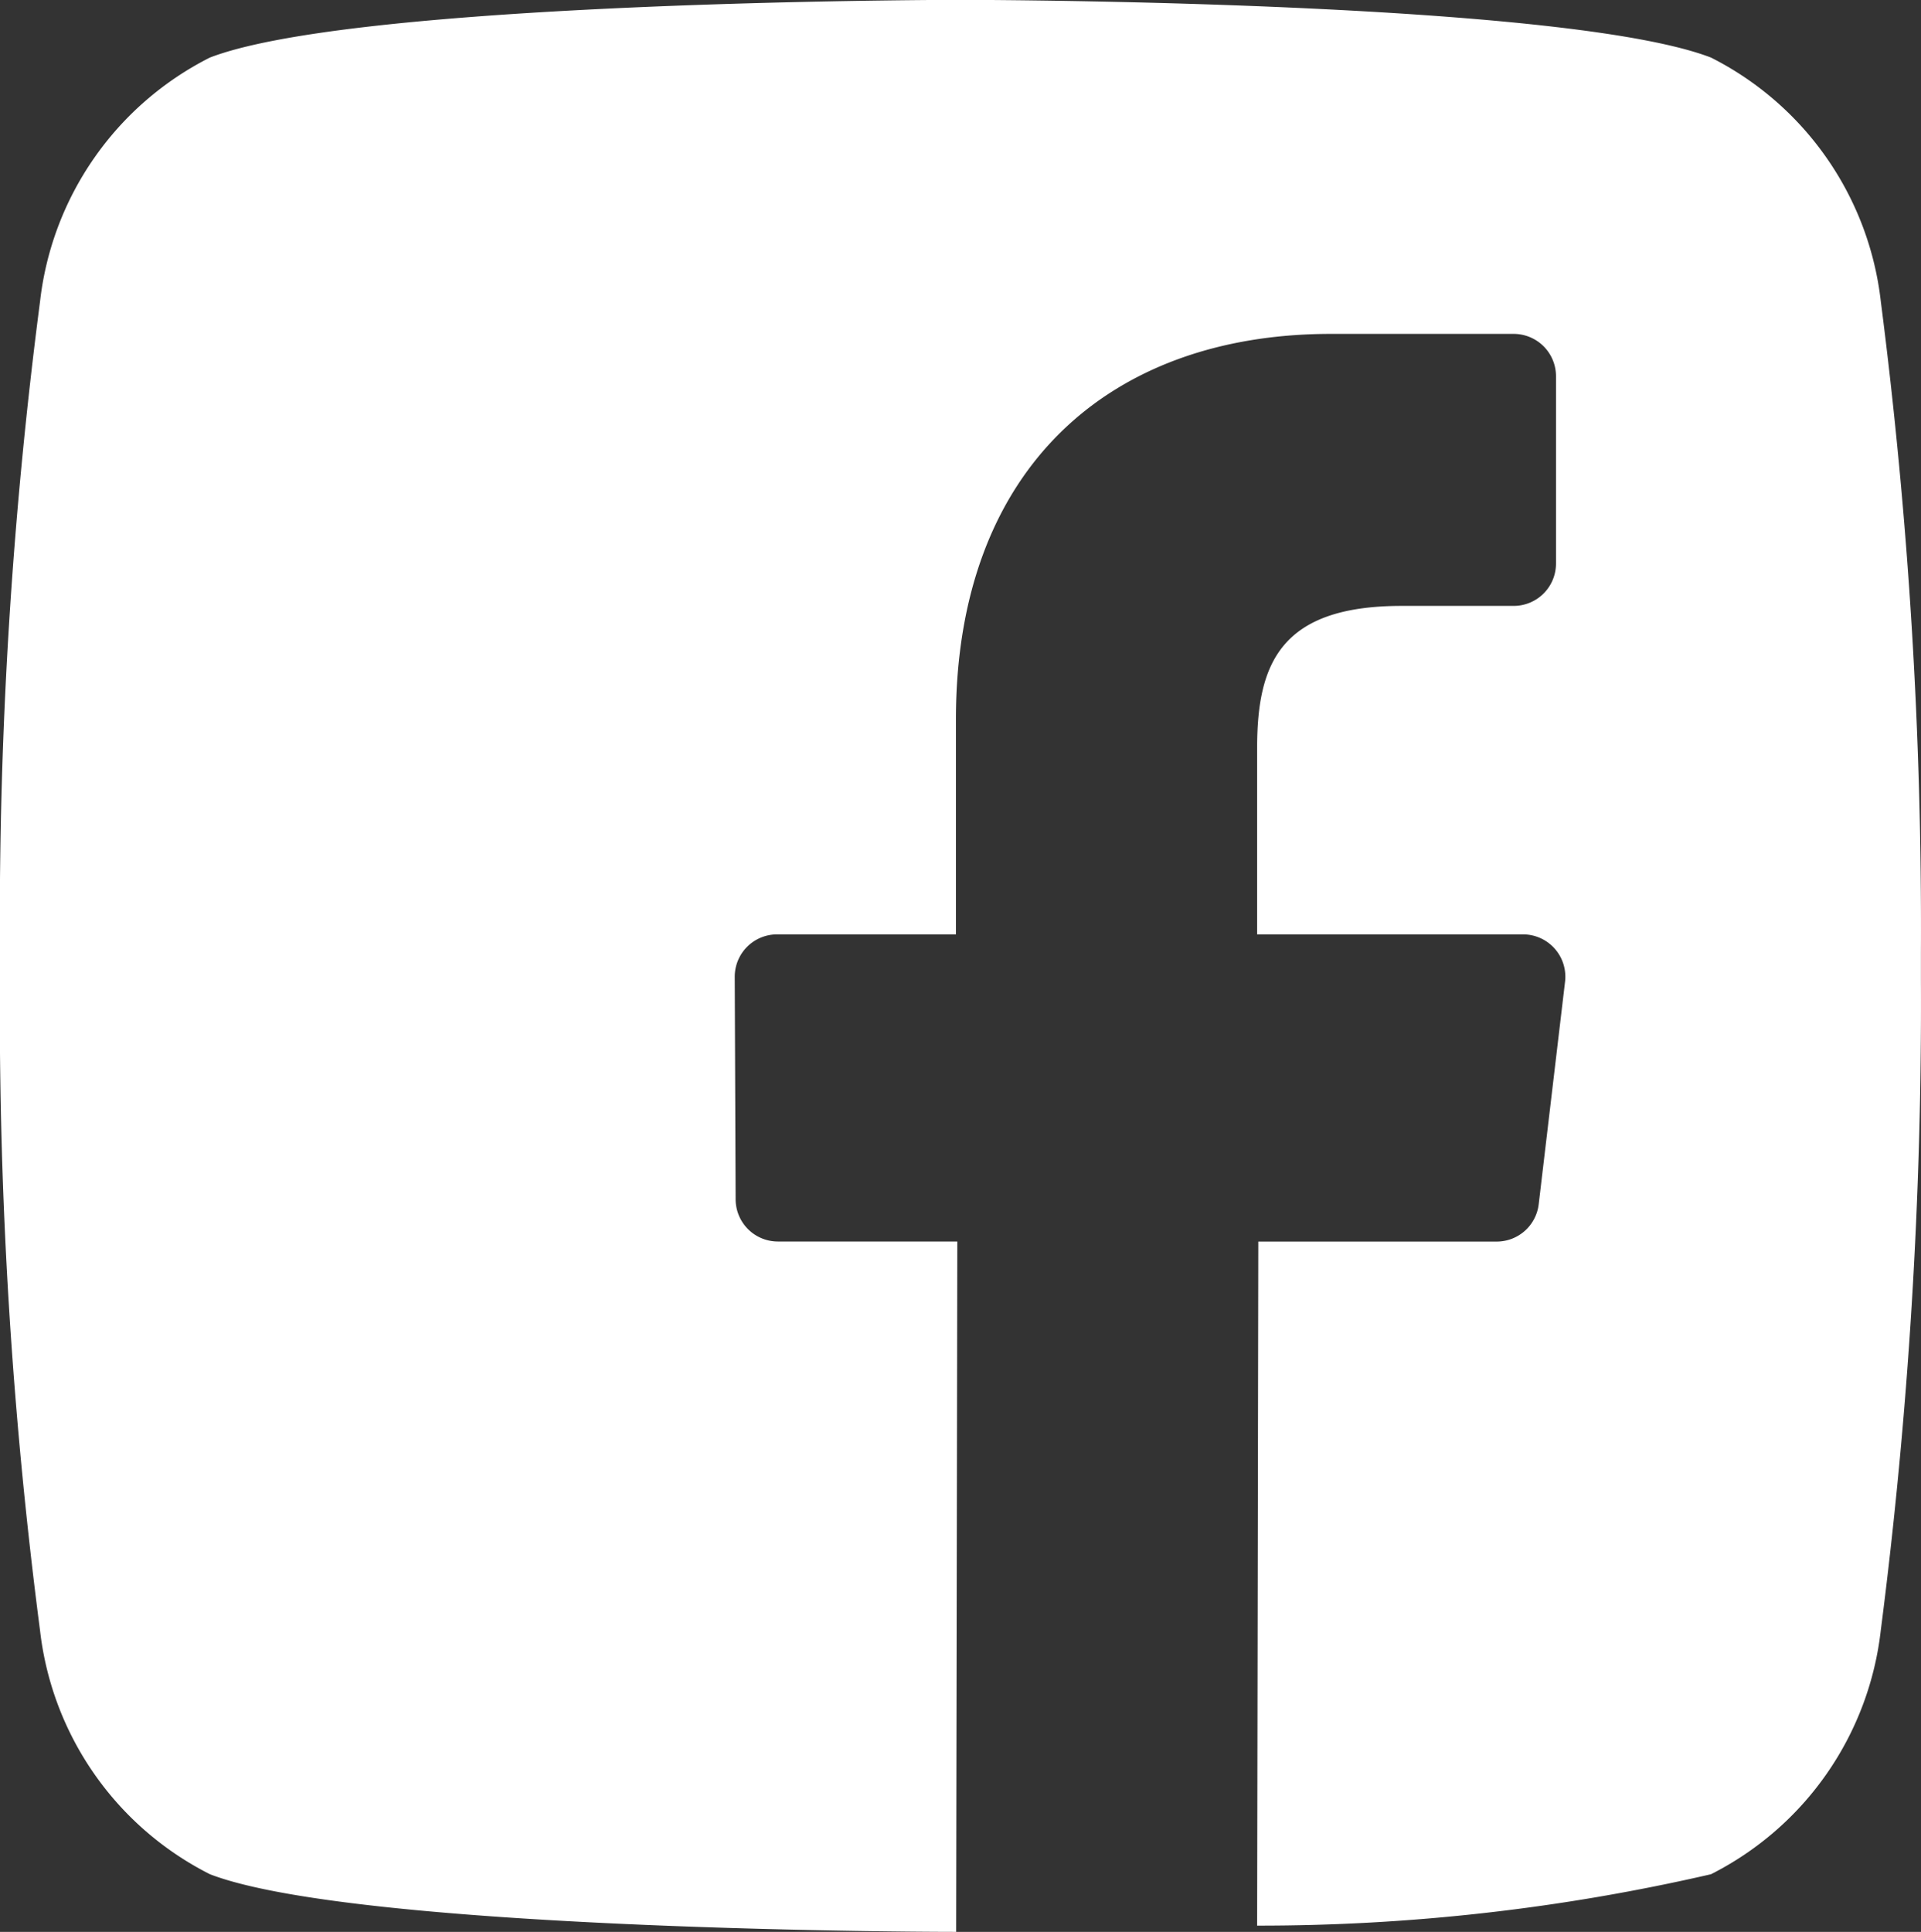
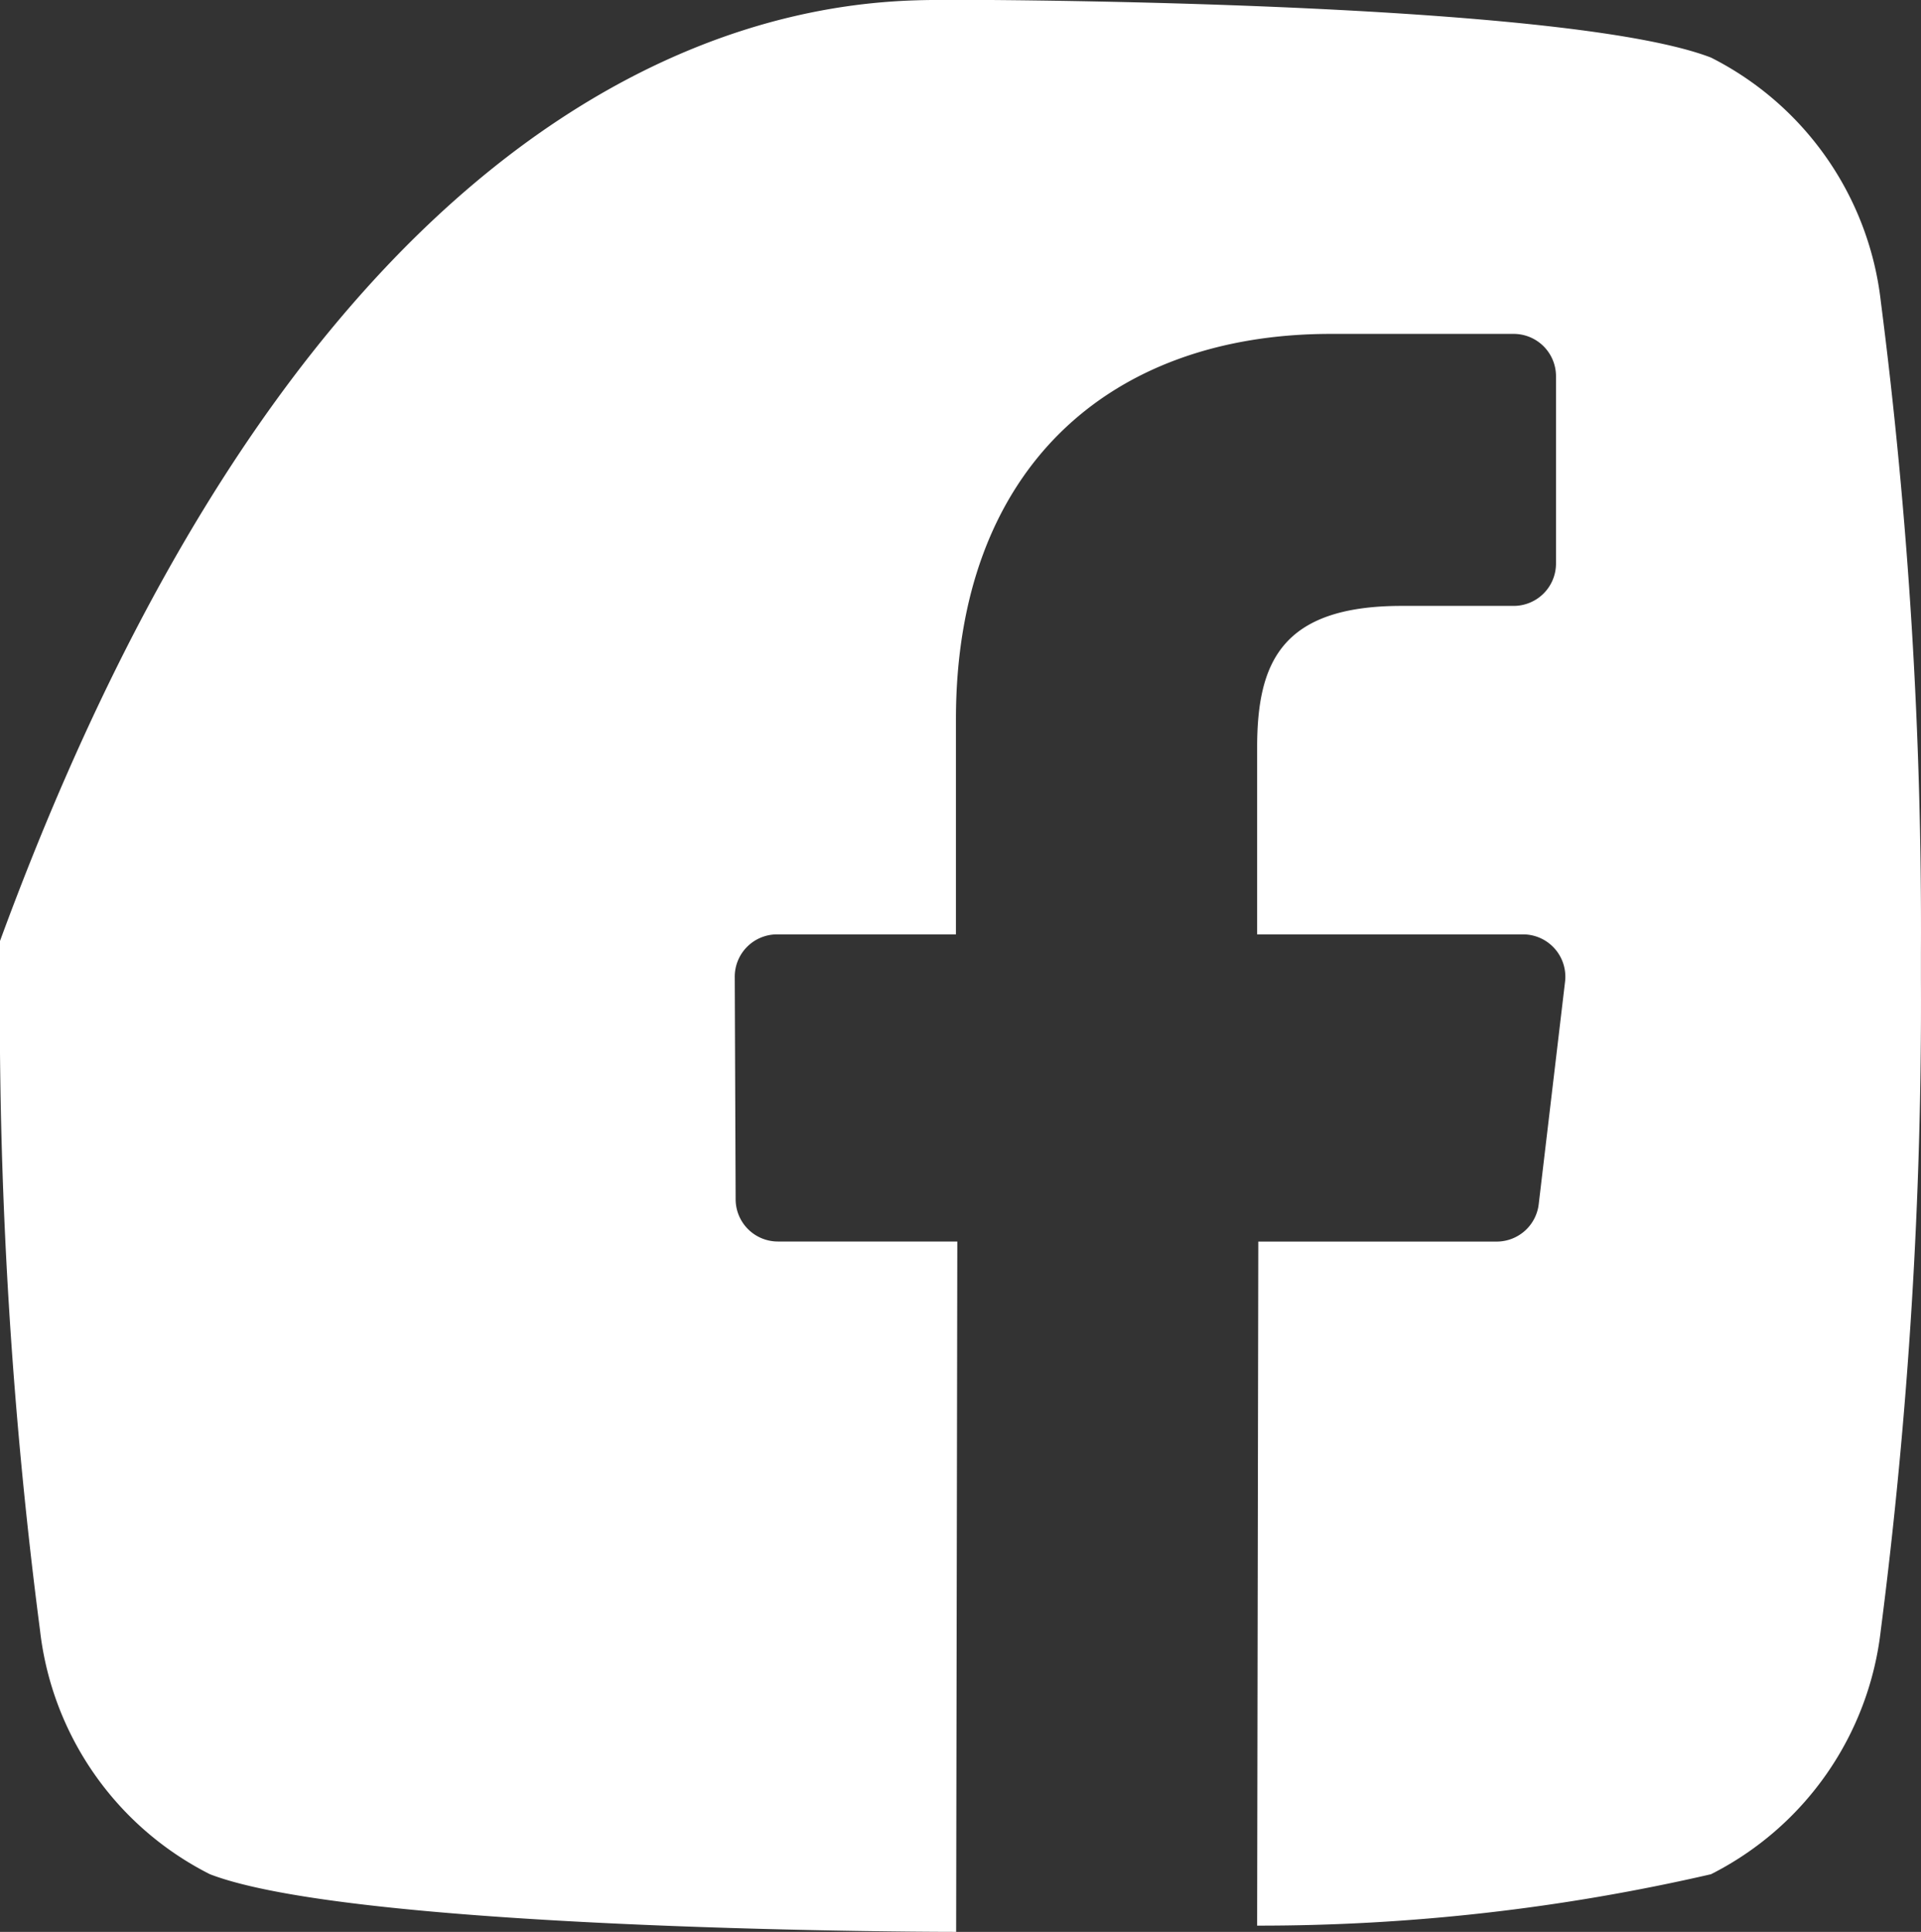
<svg xmlns="http://www.w3.org/2000/svg" width="27.999" height="28.154" viewBox="0 0 27.999 28.154">
  <rect x="0" y="0" width="27.999" height="28.154" fill="#333333" stroke="none" />
  <g>
    <g>
      <g>
        <g>
-           <path fill="#fff" fill-rule="evenodd" d="M14.3 0c1.565.01 8.7.093 10.64.84a4.558 4.558 0 0 1 2.476 3.56A71.568 71.568 0 0 1 28 13.891v.373a71.568 71.568 0 0 1-.585 9.495 4.558 4.558 0 0 1-2.475 3.556 29.3 29.3 0 0 1-6.615.749l.017-9.969h3.475a.617.617 0 0 0 .612-.544l.384-3.243a.617.617 0 0 0-.612-.69h-3.876V10.9c0-1.23.342-2.069 2.106-2.069h1.634a.617.617 0 0 0 .616-.617v-2.73a.617.617 0 0 0-.617-.617H19.4c-3.244 0-5.465 1.98-5.465 5.617v3.134h-2.607a.617.617 0 0 0-.617.619l.013 3.243a.616.616 0 0 0 .617.614h2.614l-.017 10.061h-.015c-.874 0-8.8-.047-10.861-.84a4.558 4.558 0 0 1-2.477-3.557A69.919 69.919 0 0 1 0 14.435v-.715A69.919 69.919 0 0 1 .585 4.4 4.558 4.558 0 0 1 3.061.84C5 .093 12.136.01 13.7 0z" transform="translate(-.002 -.001)" />
+           <path fill="#fff" fill-rule="evenodd" d="M14.3 0c1.565.01 8.7.093 10.64.84a4.558 4.558 0 0 1 2.476 3.56A71.568 71.568 0 0 1 28 13.891v.373a71.568 71.568 0 0 1-.585 9.495 4.558 4.558 0 0 1-2.475 3.556 29.3 29.3 0 0 1-6.615.749l.017-9.969h3.475a.617.617 0 0 0 .612-.544l.384-3.243a.617.617 0 0 0-.612-.69h-3.876V10.9c0-1.23.342-2.069 2.106-2.069h1.634a.617.617 0 0 0 .616-.617v-2.73a.617.617 0 0 0-.617-.617H19.4c-3.244 0-5.465 1.98-5.465 5.617v3.134h-2.607a.617.617 0 0 0-.617.619l.013 3.243a.616.616 0 0 0 .617.614h2.614l-.017 10.061h-.015c-.874 0-8.8-.047-10.861-.84a4.558 4.558 0 0 1-2.477-3.557A69.919 69.919 0 0 1 0 14.435v-.715C5 .093 12.136.01 13.7 0z" transform="translate(-.002 -.001)" />
        </g>
      </g>
    </g>
  </g>
</svg>